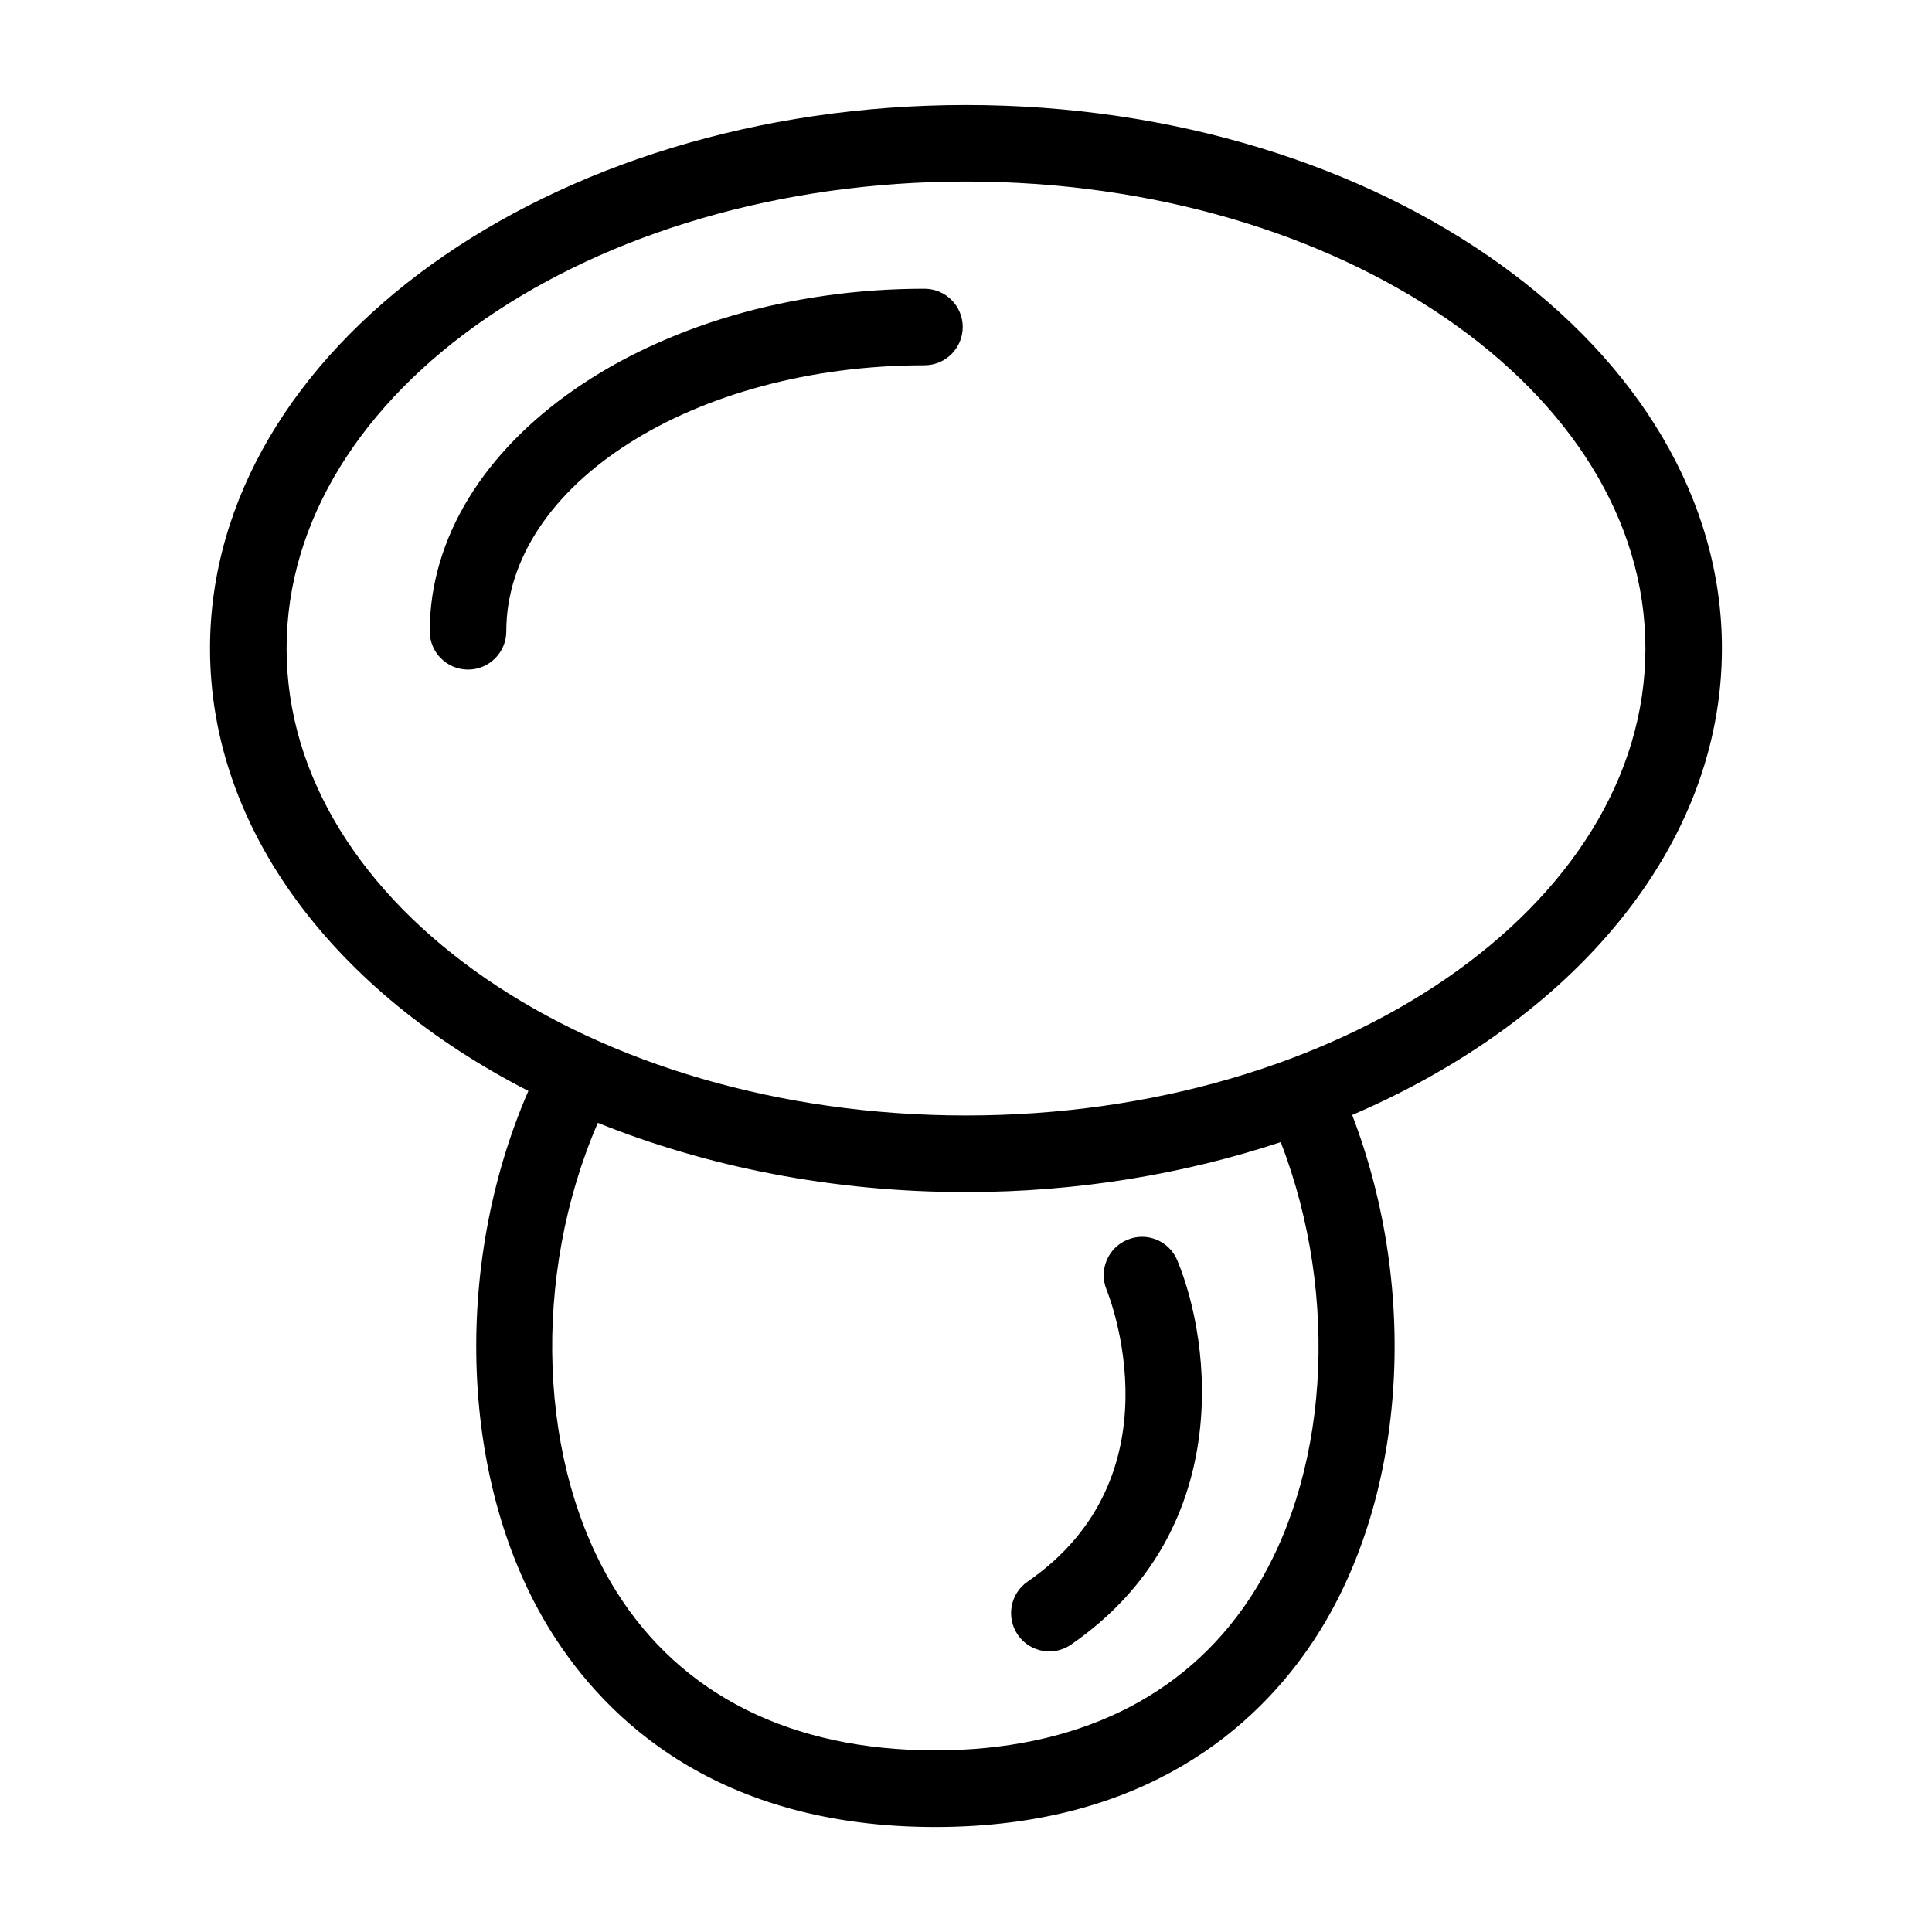
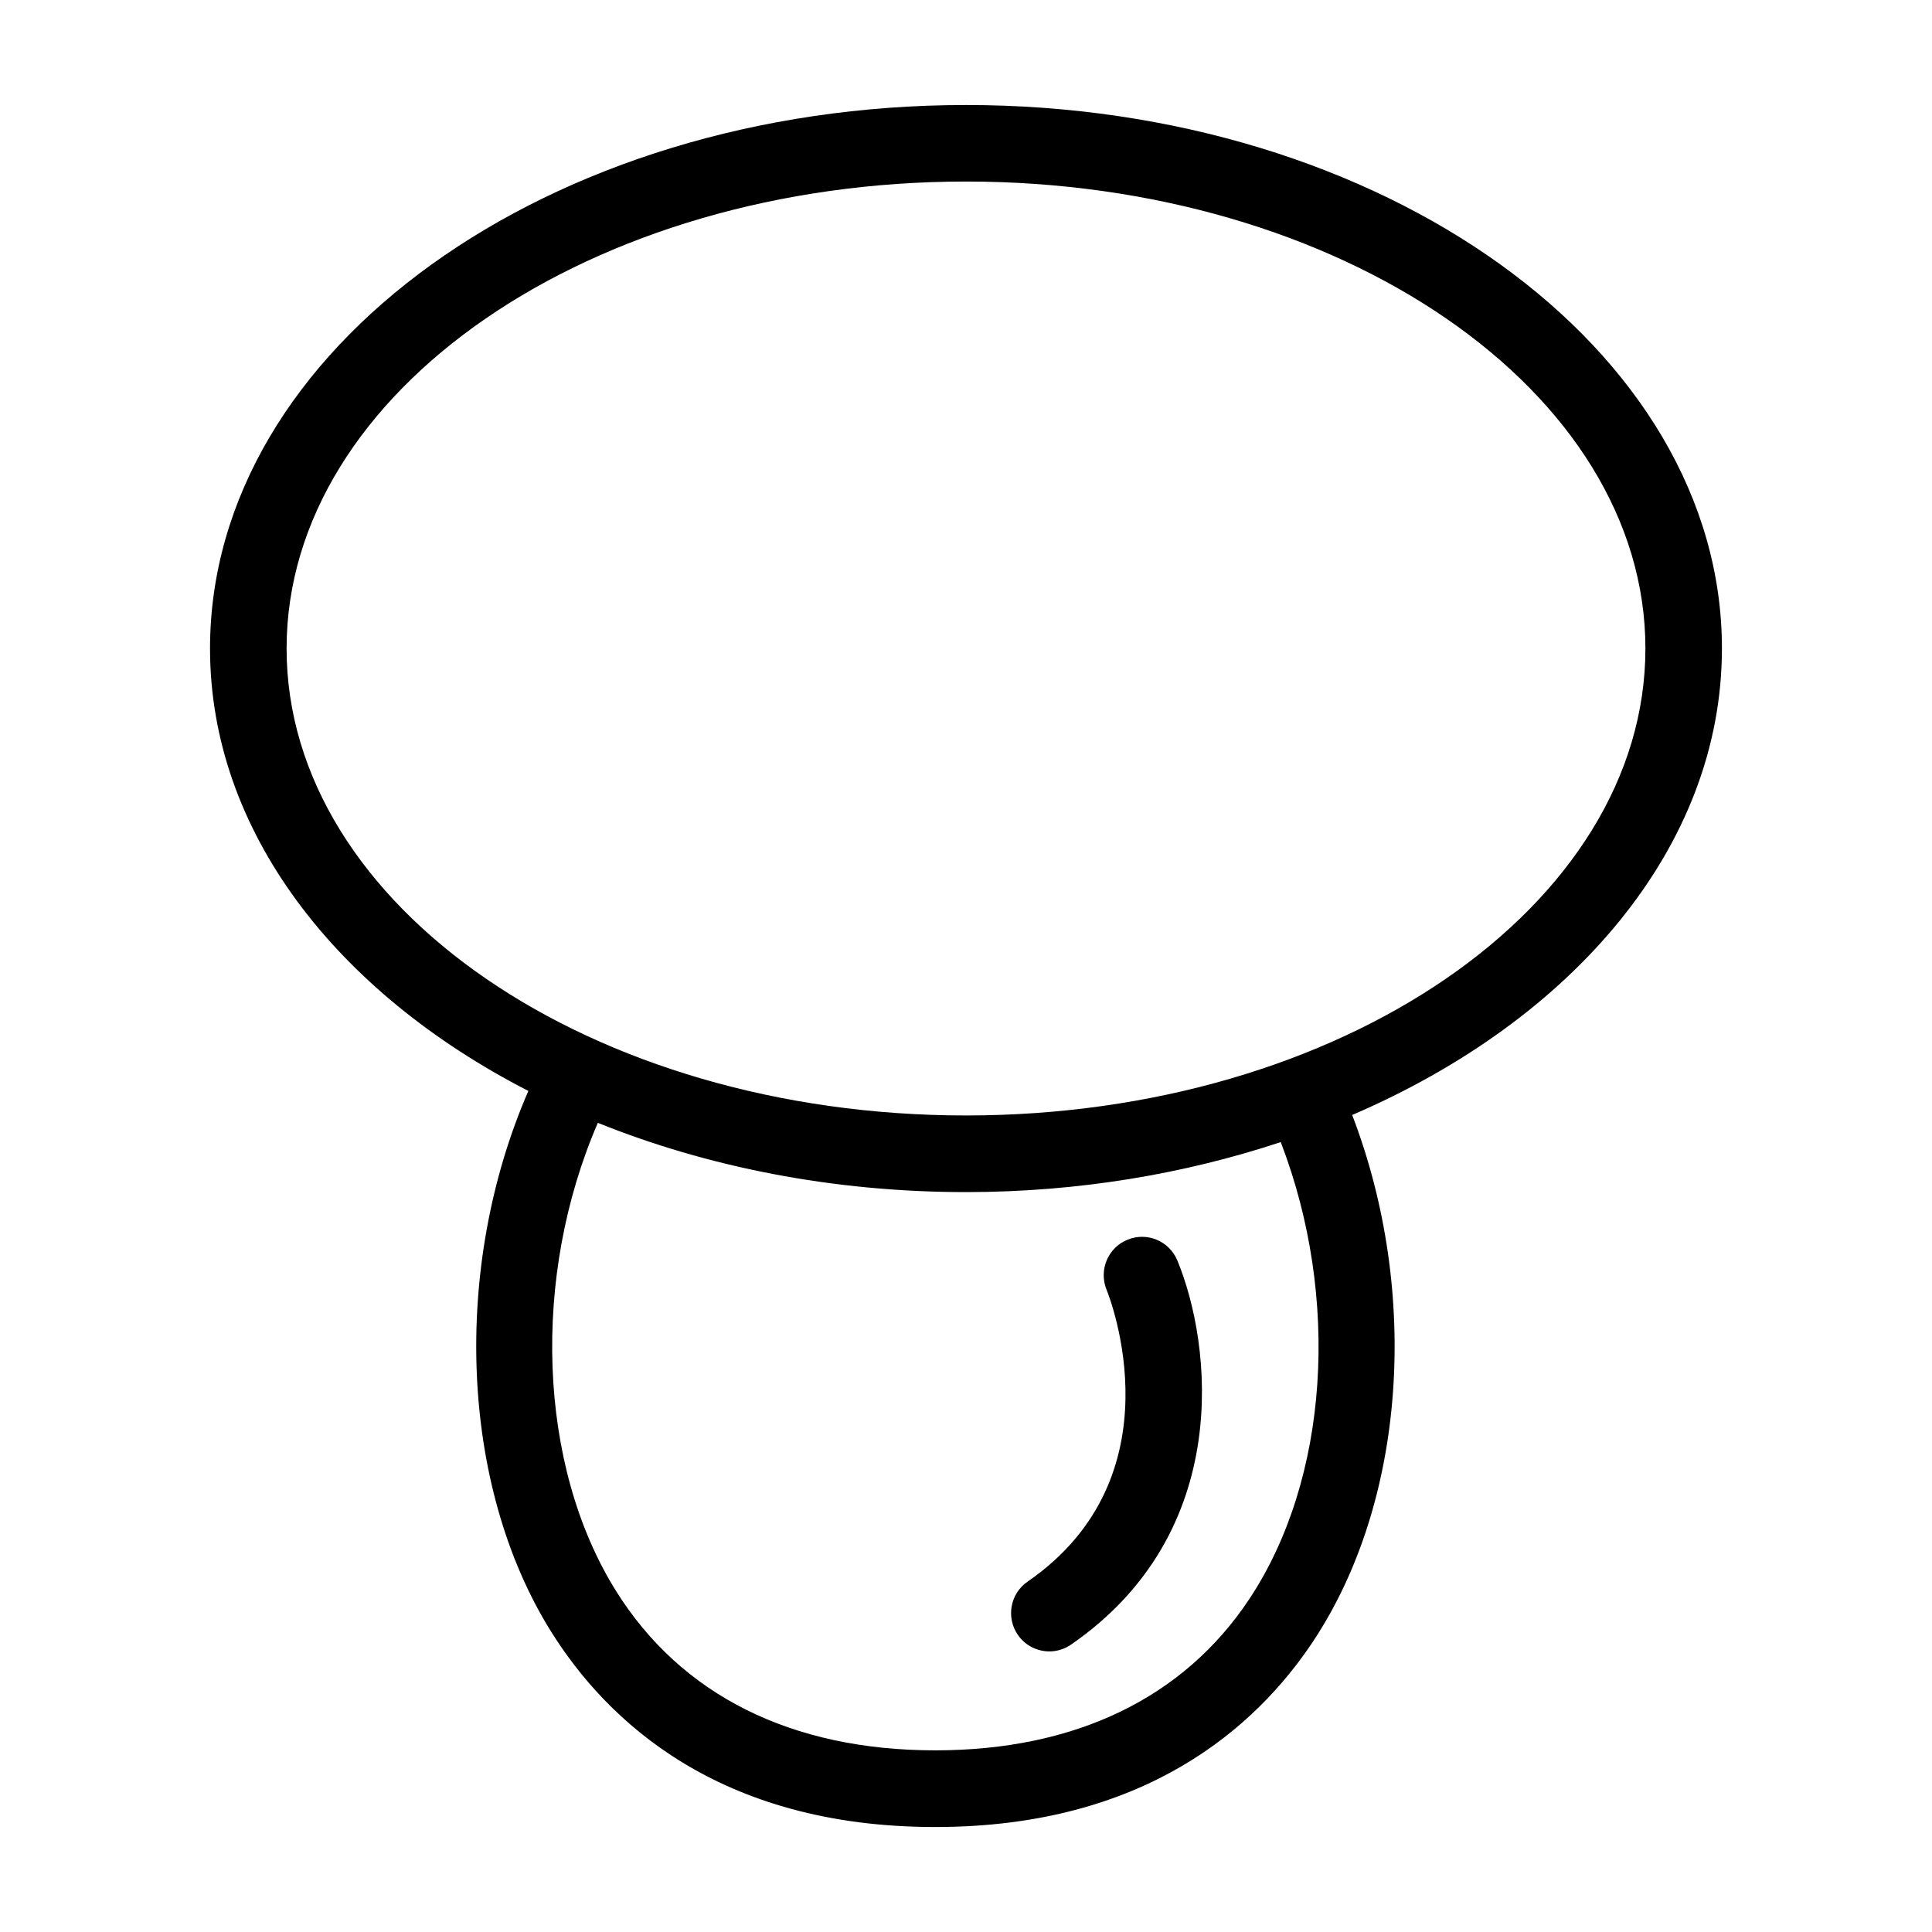
<svg xmlns="http://www.w3.org/2000/svg" fill="#000000" width="800px" height="800px" version="1.1" viewBox="144 144 512 512">
  <g>
    <path d="m600.33 315.86c0-79.418-89.871-144.03-200.33-144.03-110.46 0-200.34 64.613-200.34 144.03 0 48.348 33.402 91.105 84.363 117.25-20.262 46.562-18.211 104.44 5.977 143.21 14.773 23.652 44.43 51.859 101.86 51.859 55.758 0 85.203-26.723 100.1-49.156 24.586-37.008 28.449-92.422 10.383-139.54 58.562-25.176 97.984-71.09 97.984-123.62zm-125.27 251.93c-17.41 26.227-46.188 40.07-83.199 40.07-38.102 0-67.371-14.613-84.645-42.297-20.777-33.293-22.387-83.371-4.781-124 28.898 11.645 62.145 18.355 97.562 18.355 29.789 0 57.98-4.828 83.414-13.25 15.859 41.203 12.766 89.34-8.352 121.12zm-75.059-128.18c-99.281 0-180.05-55.512-180.05-123.75s80.77-123.75 180.05-123.75c99.281 0 180.05 55.512 180.05 123.75-0.004 68.242-80.773 123.75-180.05 123.75z" />
-     <path d="m389 220.52c-72.289 0-131.11 40.727-131.11 90.789 0 5.598 4.543 10.141 10.141 10.141 5.598 0 10.141-4.543 10.141-10.141 0-38.883 49.715-70.504 110.82-70.504 5.598 0 10.141-4.543 10.141-10.141 0-5.602-4.543-10.145-10.141-10.145z" />
    <path d="m422.1 581.64c1.98 0 3.988-0.594 5.746-1.809 43.25-29.844 37.332-79.645 28.156-101.81-2.156-5.152-8.035-7.629-13.223-5.473-5.164 2.106-7.641 8.023-5.535 13.223 0.816 2.008 19.527 49.453-20.914 77.367-4.617 3.168-5.769 9.508-2.59 14.117 1.969 2.848 5.141 4.383 8.359 4.383z" />
  </g>
</svg>